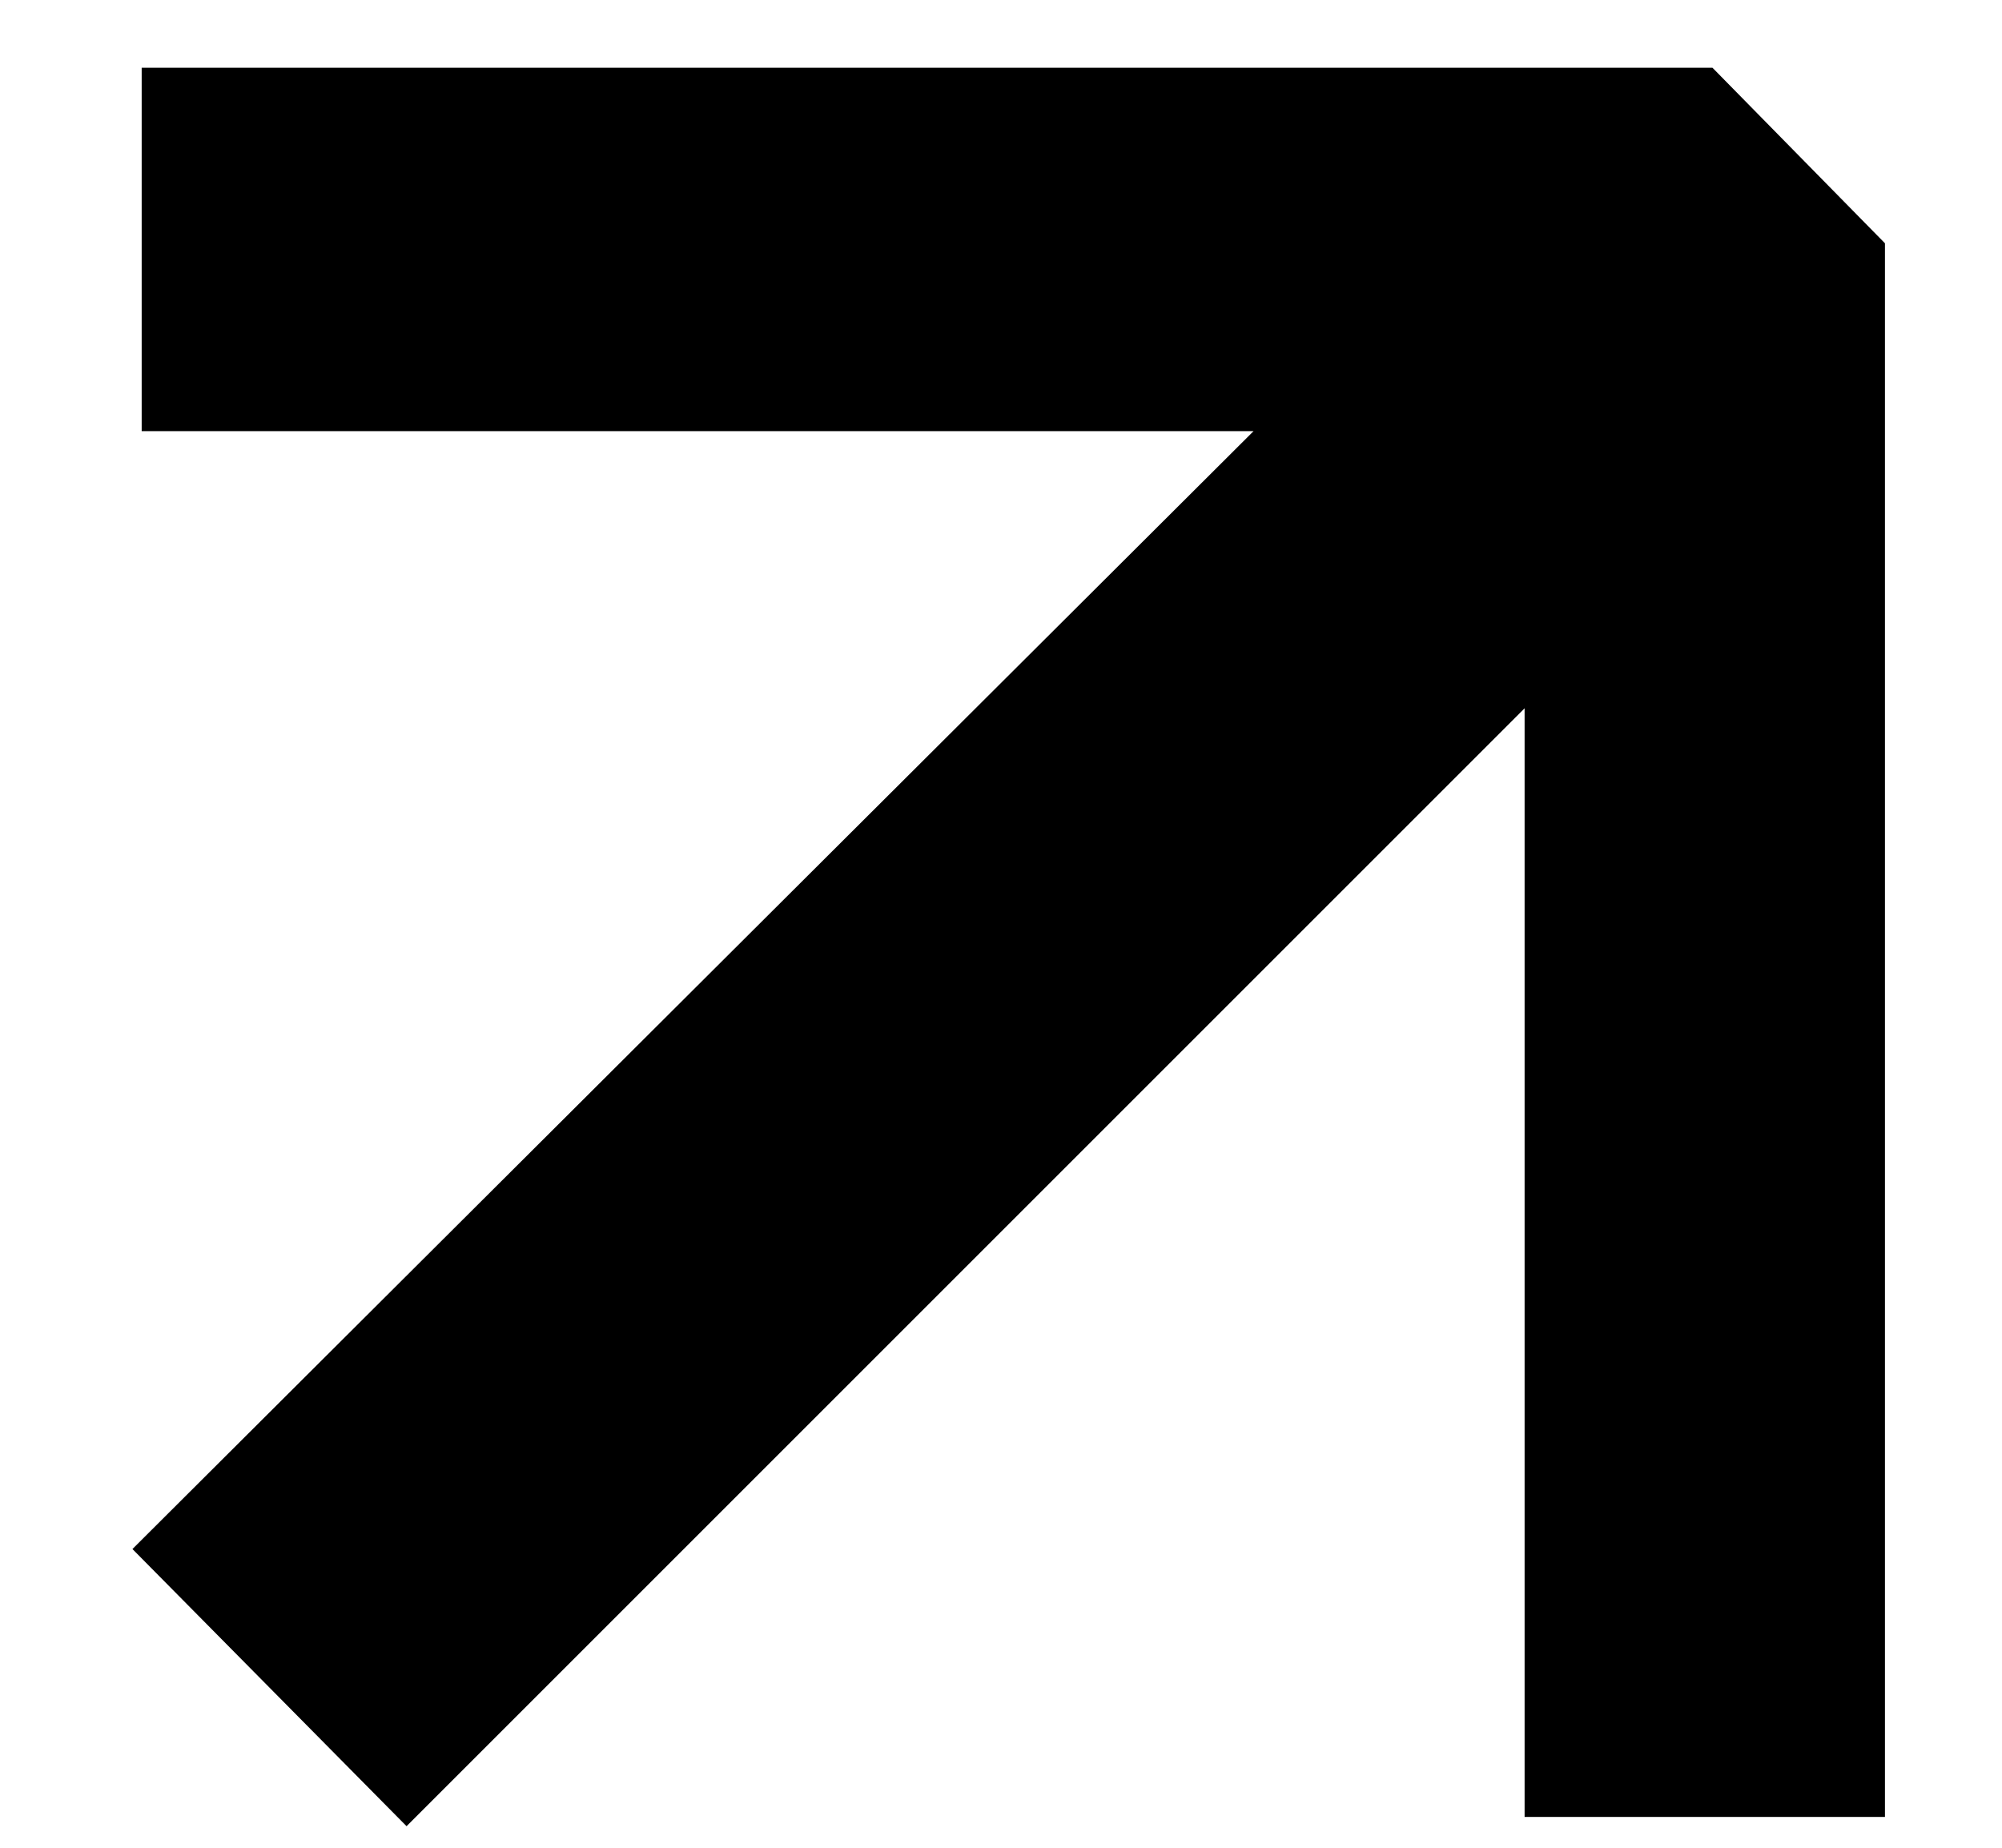
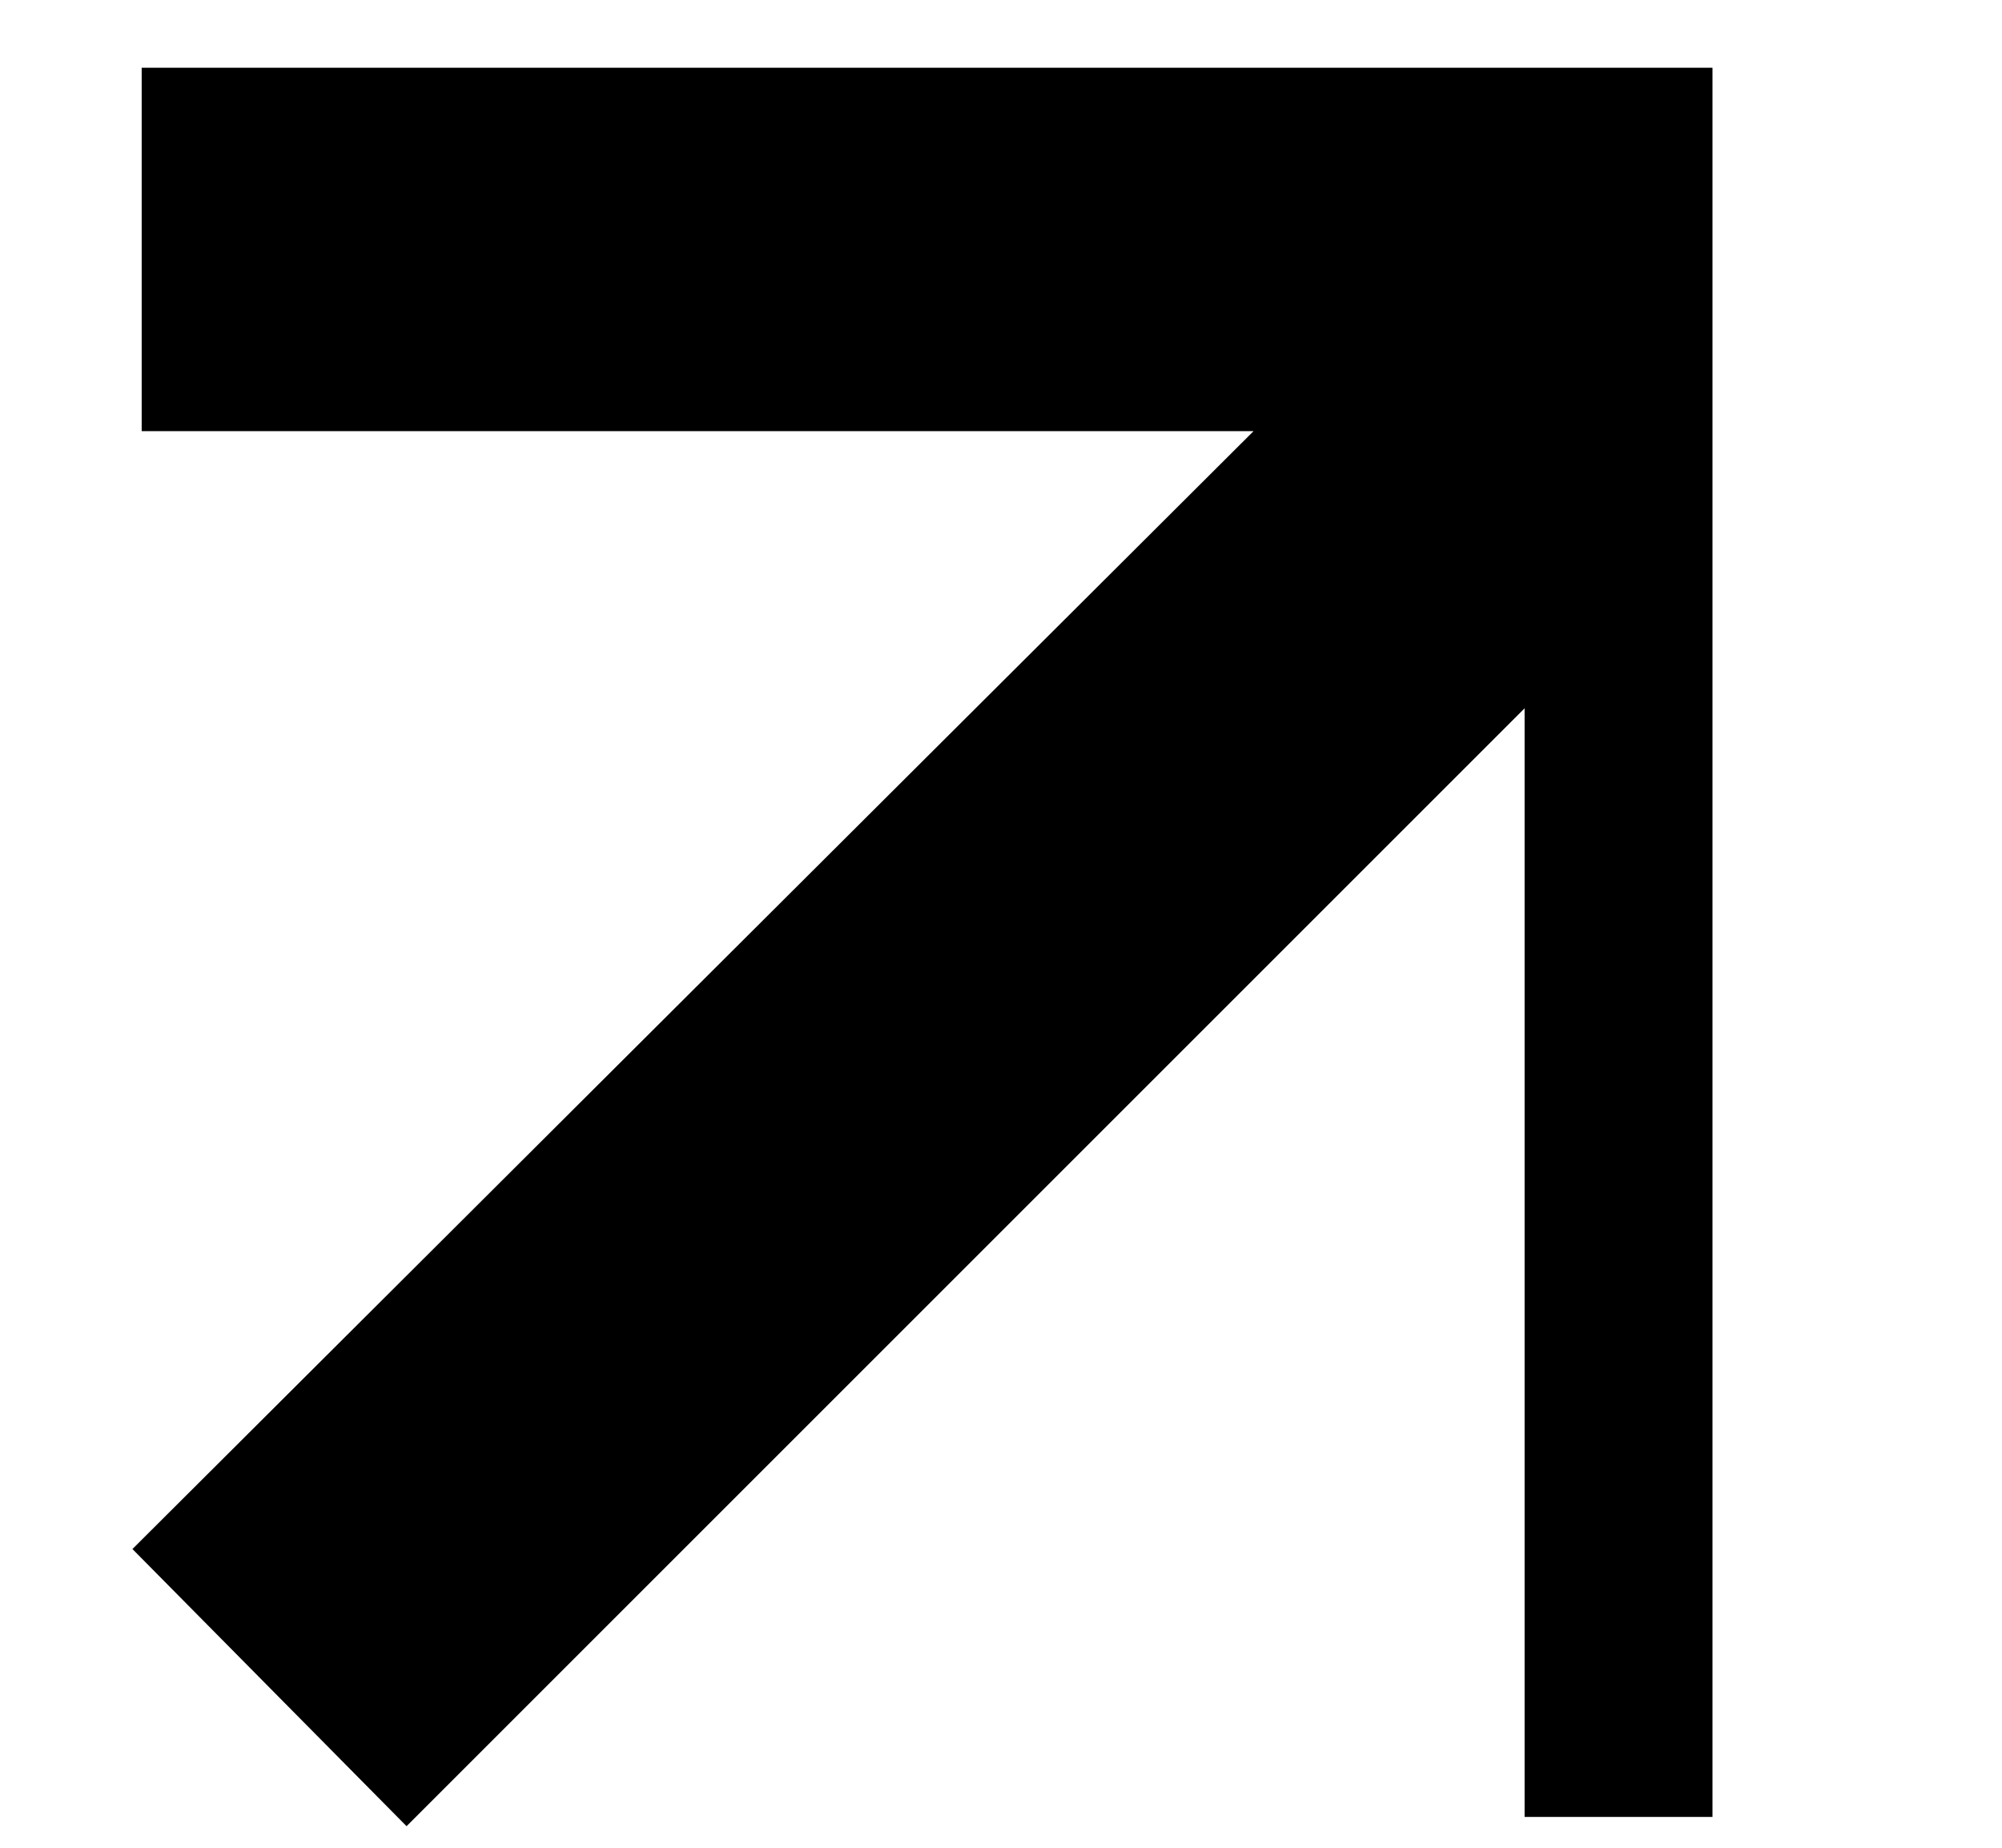
<svg xmlns="http://www.w3.org/2000/svg" width="13" height="12" viewBox="0 0 13 12" fill="none">
-   <path d="M2.64 11.86L0.86 10.06L8.14 2.8H0.92V0.44H11.12L12.24 1.58V11.8H9.9V4.6L2.64 11.86Z" fill="black" />
+   <path d="M2.64 11.86L0.86 10.06L8.14 2.8H0.92V0.44H11.12V11.8H9.9V4.6L2.64 11.86Z" fill="black" />
</svg>